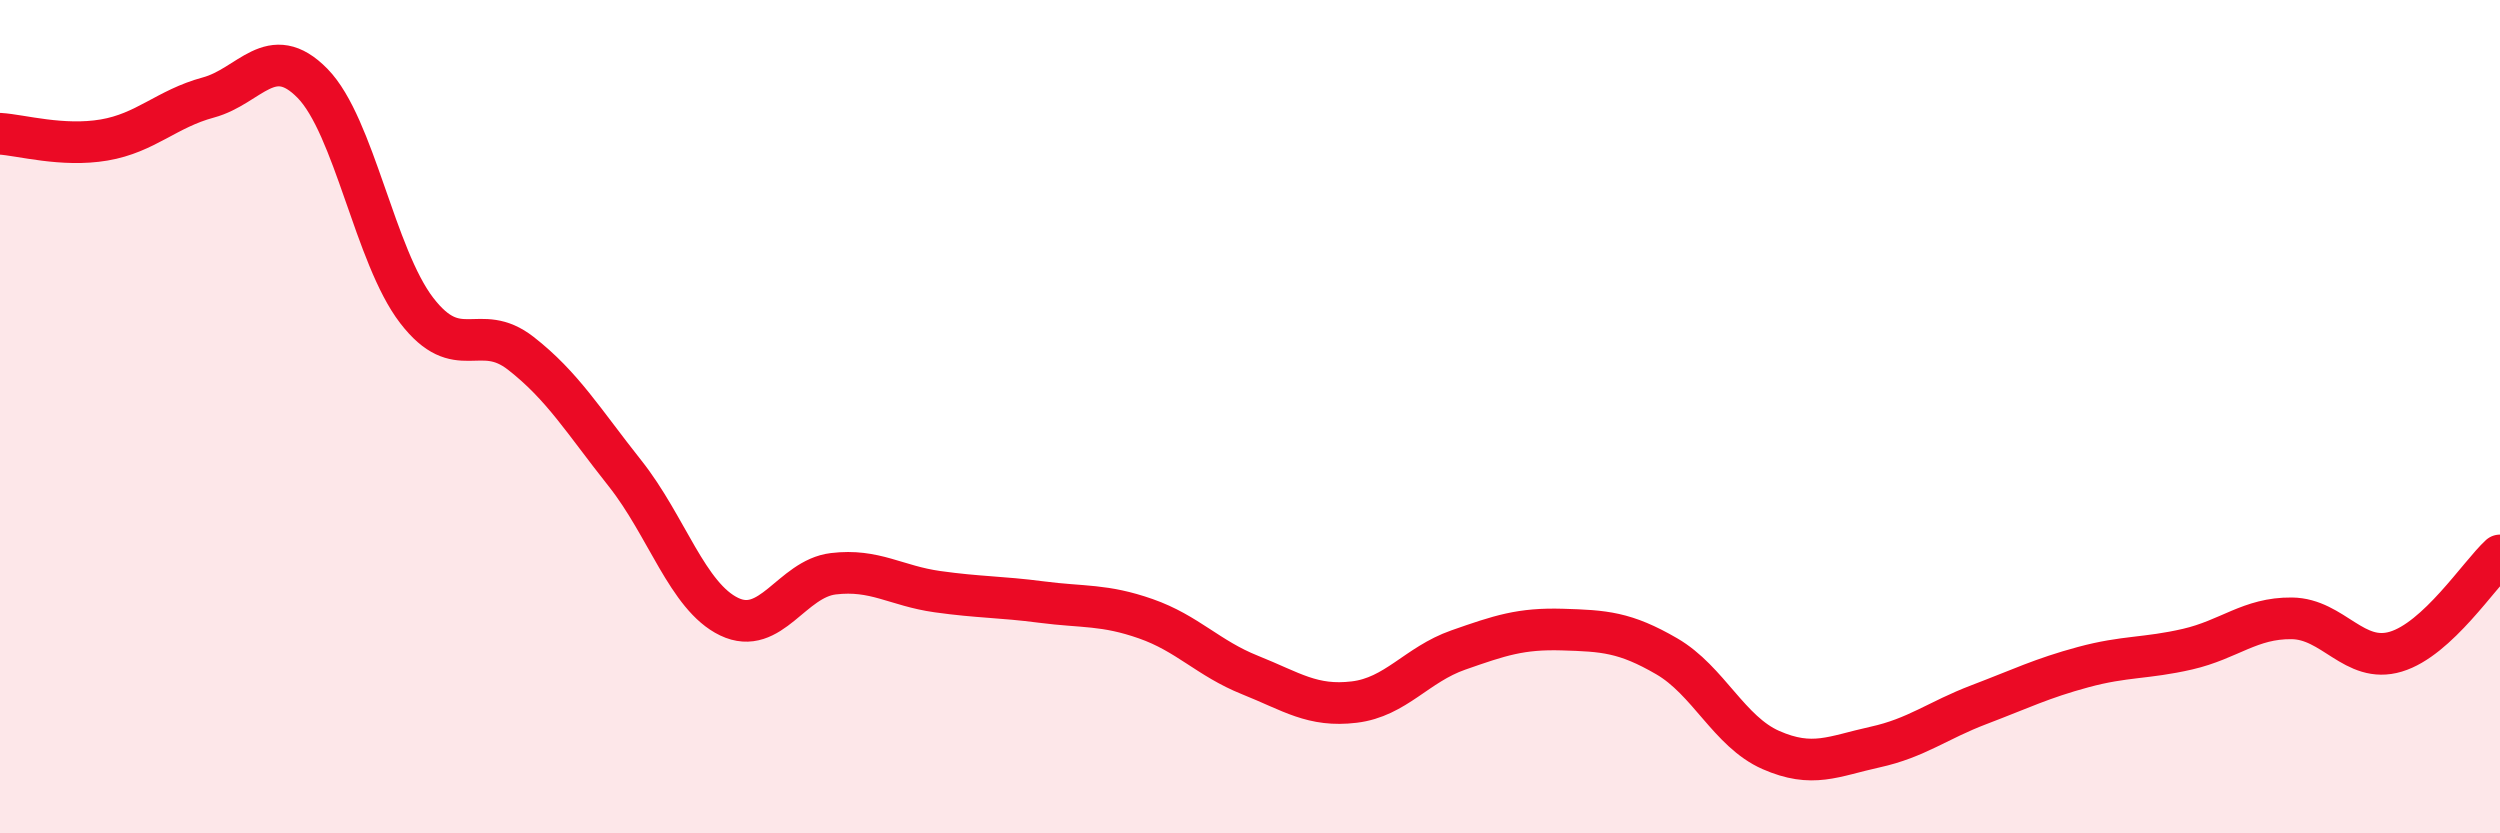
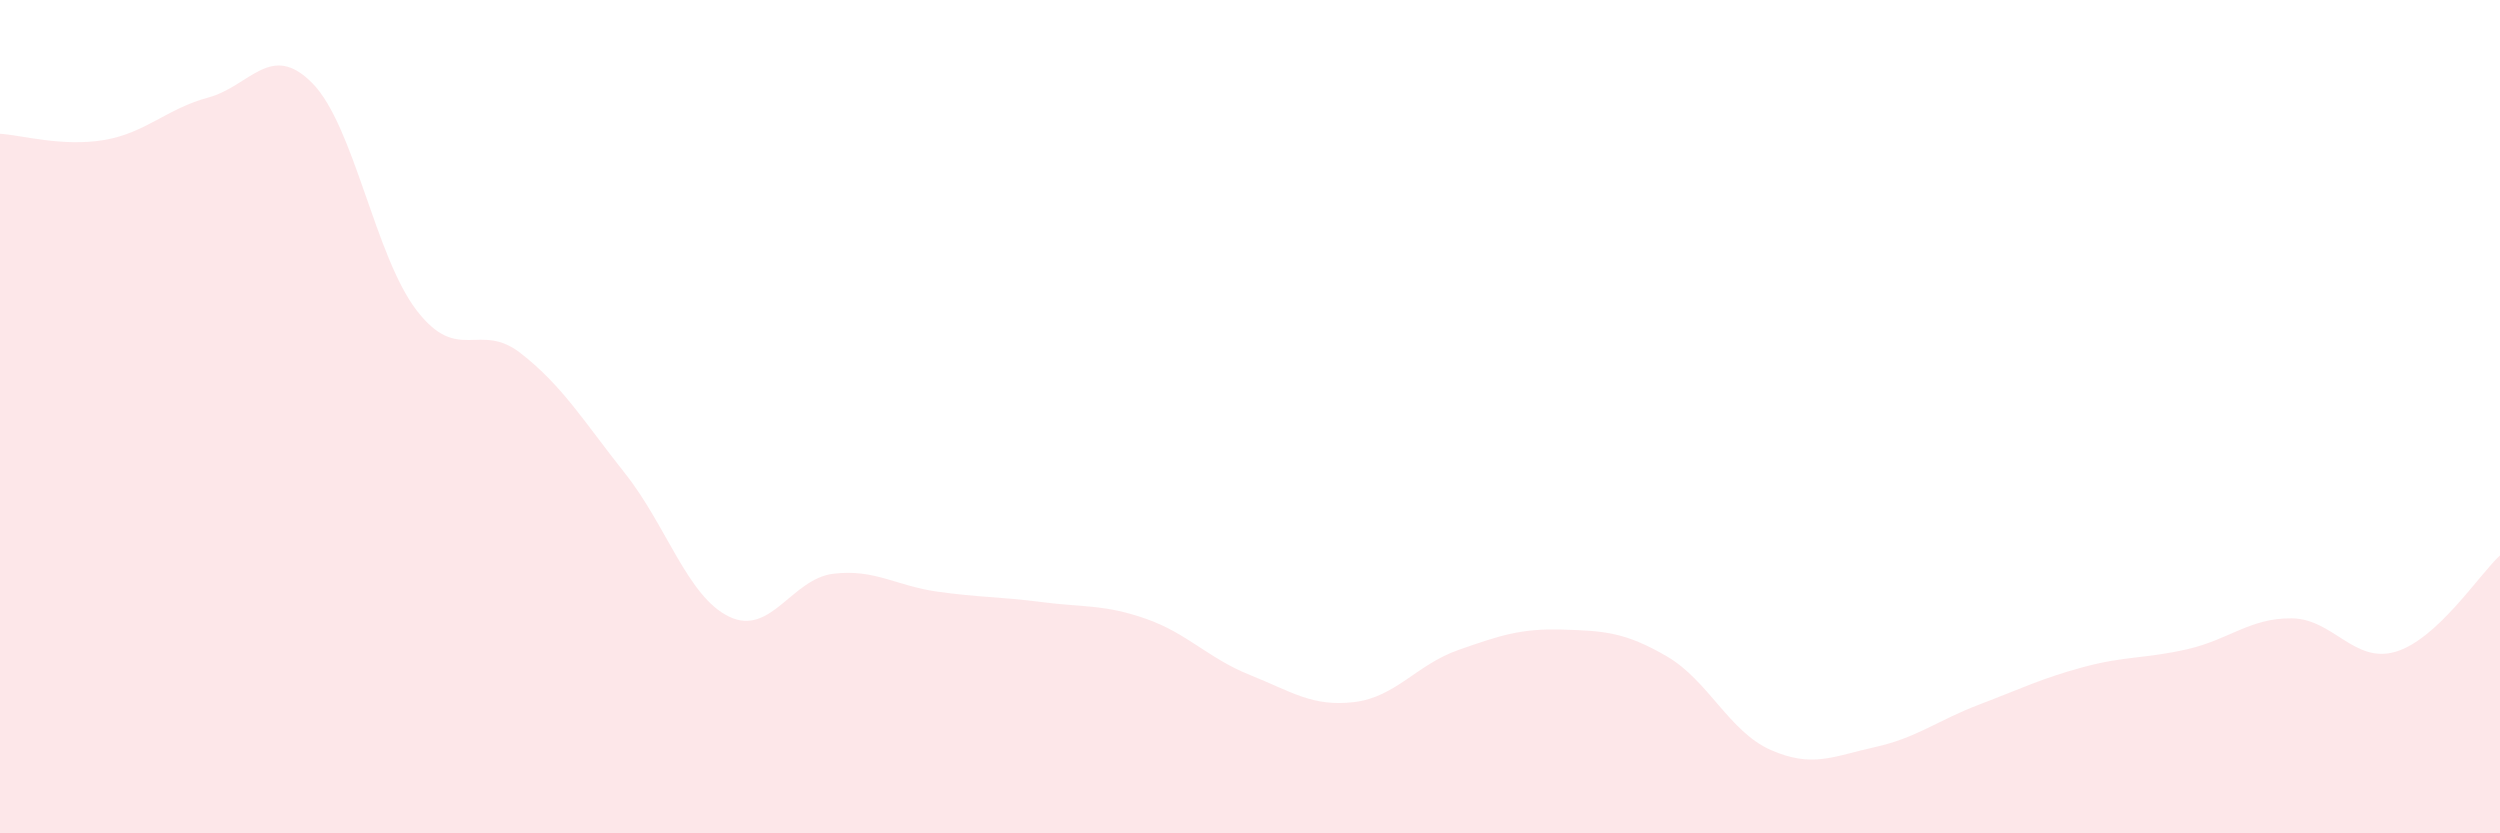
<svg xmlns="http://www.w3.org/2000/svg" width="60" height="20" viewBox="0 0 60 20">
  <path d="M 0,3.21 C 0.5,3.24 1.5,3.53 2.5,3.36 C 3.5,3.19 4,2.61 5,2.34 C 6,2.07 6.5,0.98 7.5,2 C 8.5,3.02 9,6.15 10,7.45 C 11,8.75 11.5,7.7 12.5,8.48 C 13.5,9.26 14,10.1 15,11.36 C 16,12.62 16.5,14.32 17.5,14.8 C 18.5,15.28 19,13.89 20,13.77 C 21,13.65 21.5,14.06 22.5,14.2 C 23.5,14.34 24,14.32 25,14.45 C 26,14.58 26.5,14.5 27.5,14.85 C 28.5,15.2 29,15.8 30,16.2 C 31,16.6 31.5,16.97 32.5,16.85 C 33.5,16.73 34,15.95 35,15.6 C 36,15.25 36.5,15.08 37.5,15.11 C 38.5,15.14 39,15.17 40,15.75 C 41,16.33 41.5,17.56 42.5,18 C 43.5,18.44 44,18.15 45,17.93 C 46,17.71 46.5,17.29 47.5,16.91 C 48.5,16.53 49,16.28 50,16.01 C 51,15.74 51.5,15.81 52.5,15.58 C 53.5,15.35 54,14.83 55,14.84 C 56,14.85 56.5,15.94 57.5,15.64 C 58.5,15.34 59.5,13.79 60,13.33L60 20L0 20Z" fill="#EB0A25" opacity="0.1" stroke-linecap="round" stroke-linejoin="round" />
-   <path d="M 0,3.21 C 0.5,3.24 1.5,3.53 2.5,3.36 C 3.5,3.19 4,2.61 5,2.34 C 6,2.07 6.5,0.98 7.5,2 C 8.5,3.02 9,6.15 10,7.45 C 11,8.75 11.5,7.7 12.5,8.48 C 13.5,9.26 14,10.1 15,11.36 C 16,12.62 16.5,14.32 17.5,14.8 C 18.5,15.28 19,13.89 20,13.77 C 21,13.65 21.5,14.06 22.5,14.2 C 23.5,14.34 24,14.32 25,14.45 C 26,14.58 26.5,14.5 27.5,14.85 C 28.5,15.2 29,15.8 30,16.2 C 31,16.6 31.5,16.97 32.5,16.85 C 33.5,16.73 34,15.95 35,15.6 C 36,15.25 36.5,15.08 37.5,15.11 C 38.5,15.14 39,15.17 40,15.75 C 41,16.33 41.5,17.56 42.5,18 C 43.5,18.44 44,18.15 45,17.93 C 46,17.71 46.5,17.29 47.5,16.91 C 48.5,16.53 49,16.28 50,16.01 C 51,15.74 51.5,15.81 52.5,15.58 C 53.5,15.35 54,14.83 55,14.84 C 56,14.85 56.5,15.94 57.5,15.64 C 58.5,15.34 59.5,13.79 60,13.33" stroke="#EB0A25" stroke-width="1" fill="none" stroke-linecap="round" stroke-linejoin="round" />
</svg>